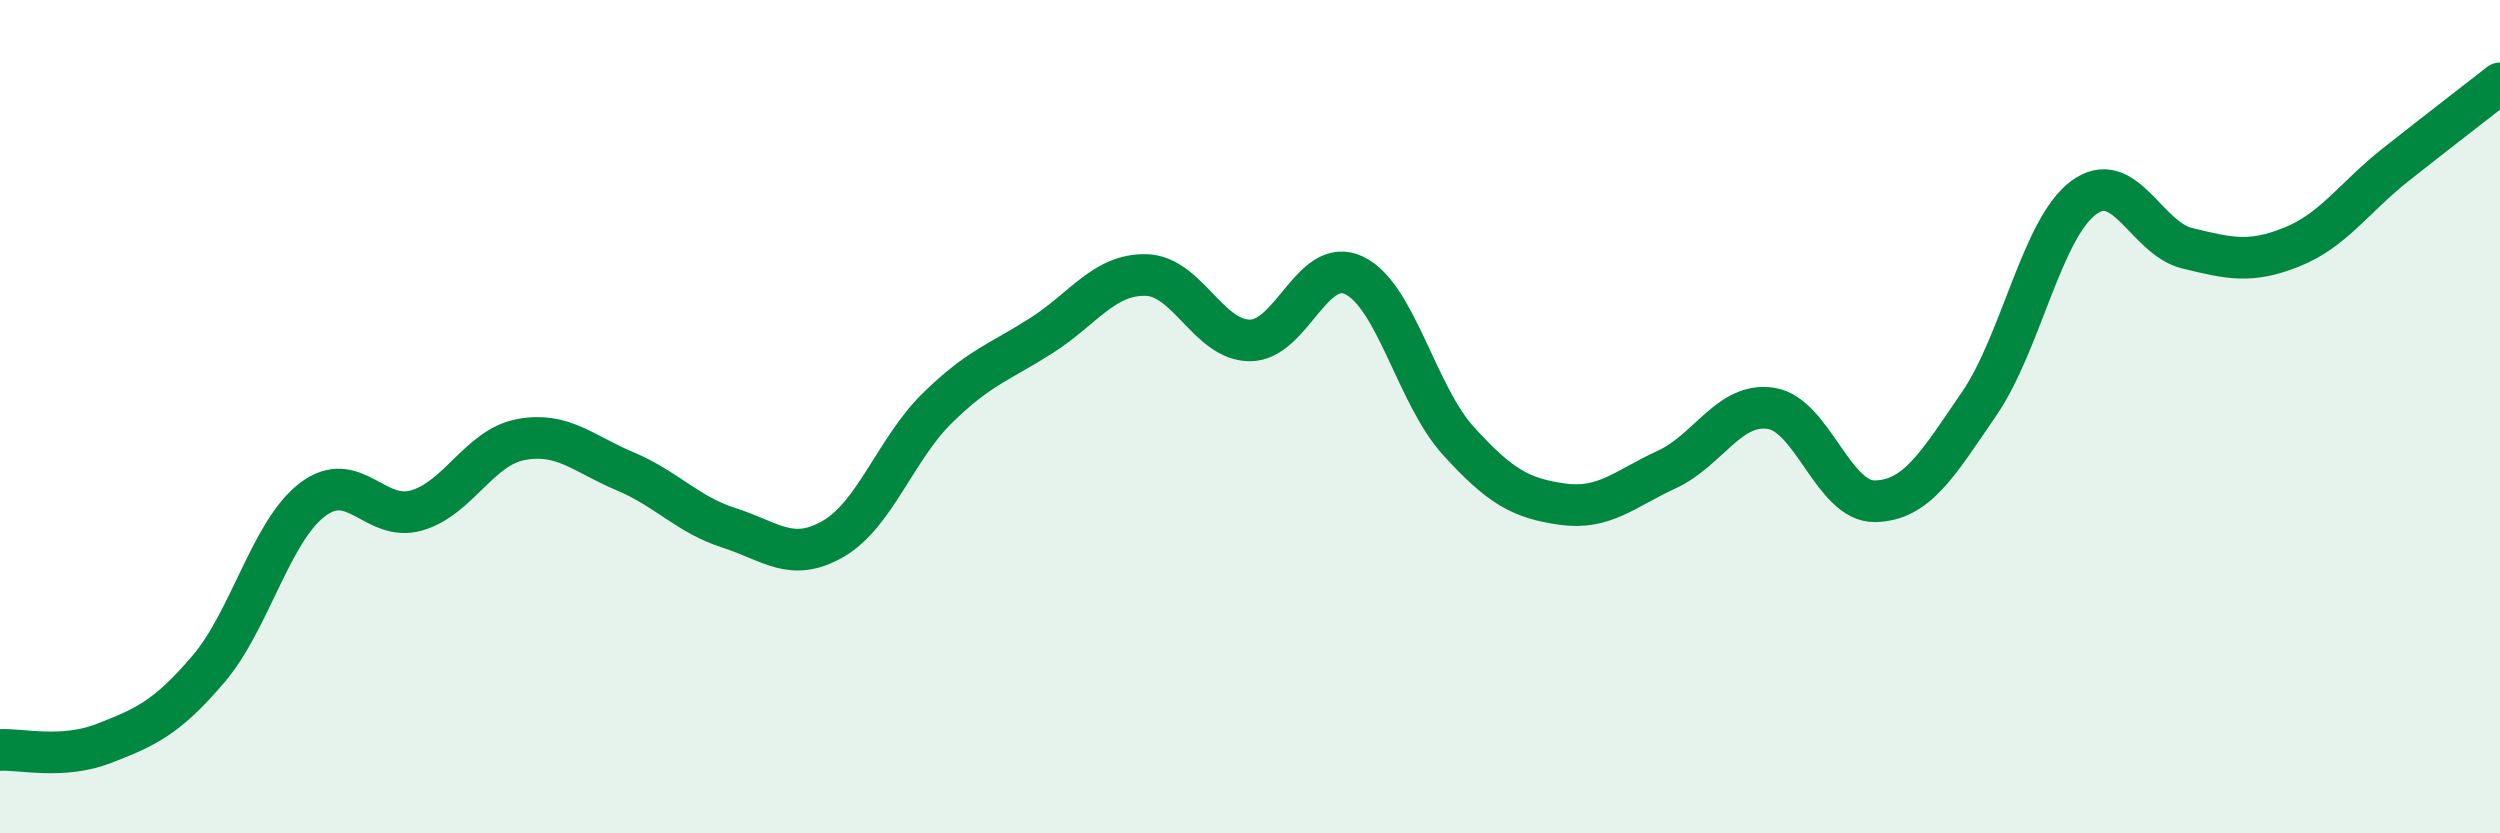
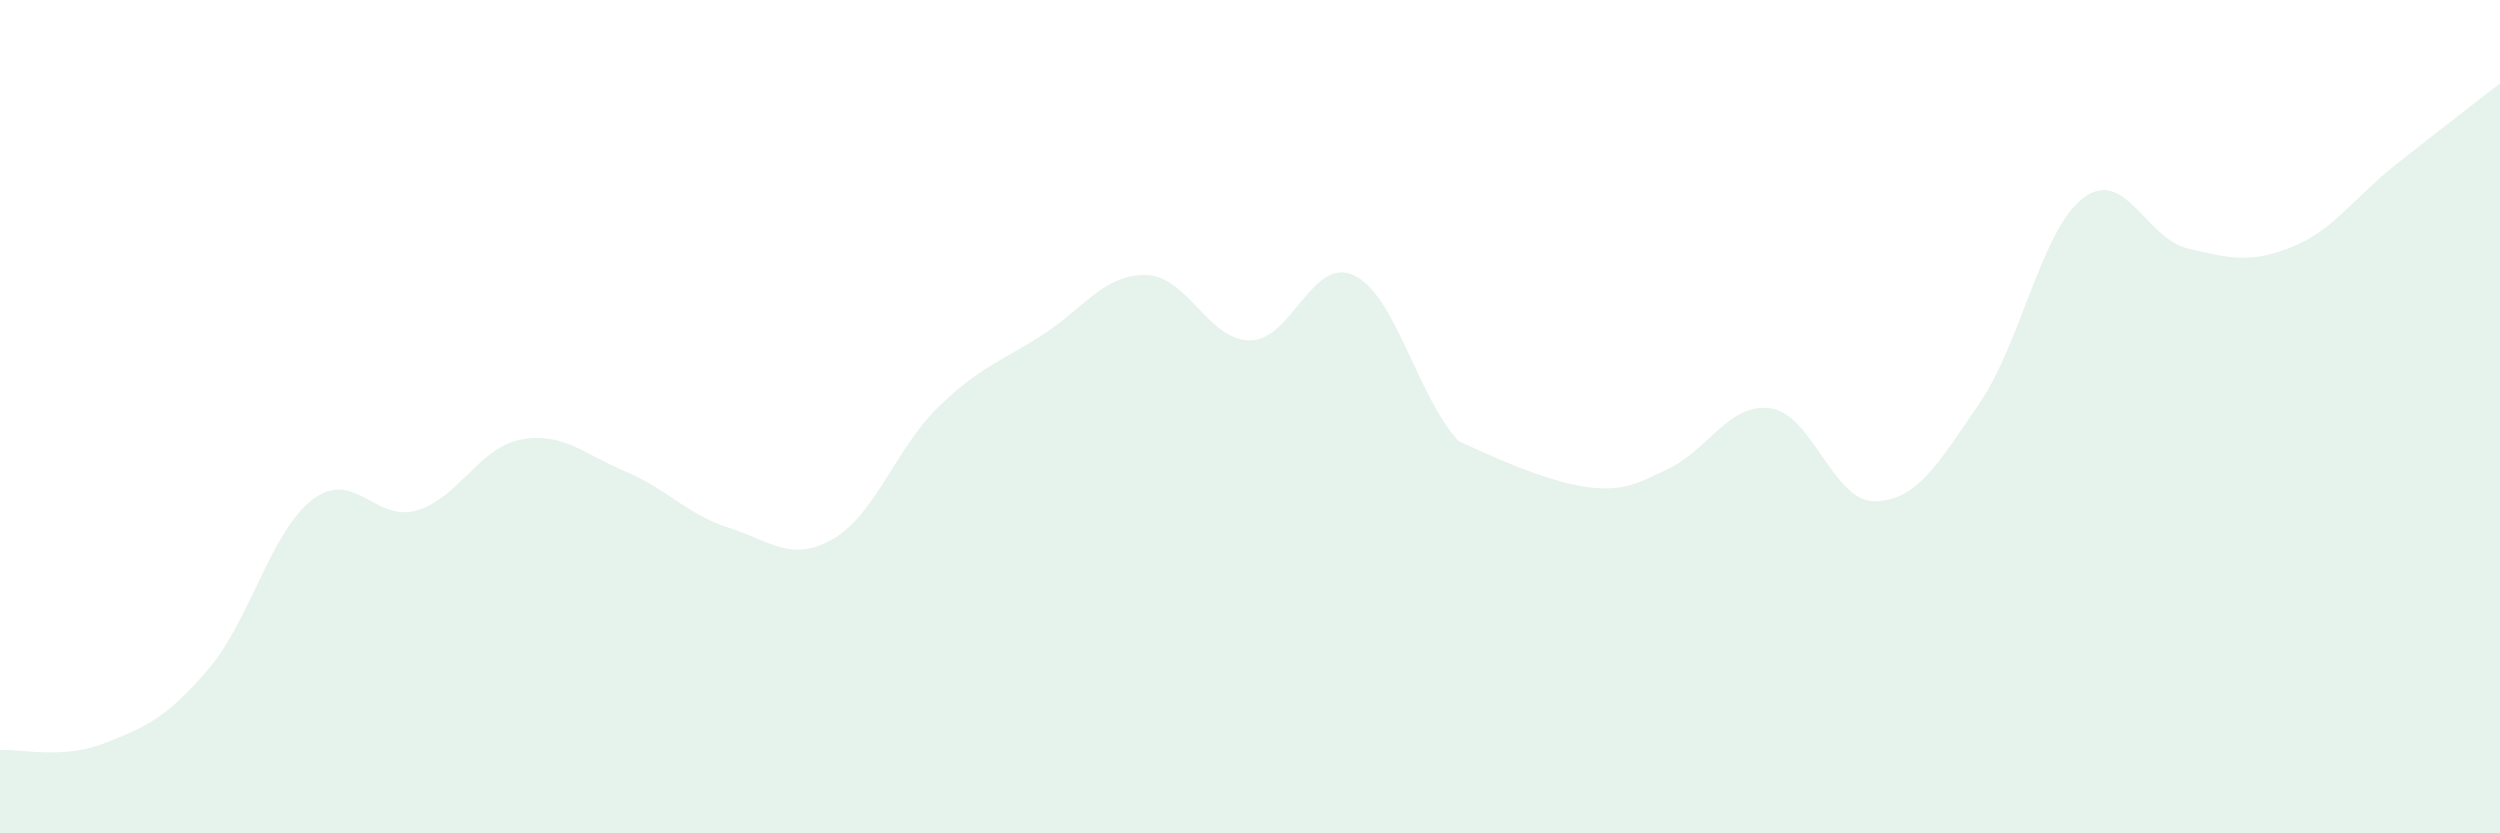
<svg xmlns="http://www.w3.org/2000/svg" width="60" height="20" viewBox="0 0 60 20">
-   <path d="M 0,18 C 0.5,17.97 1.5,18.23 2.5,17.84 C 3.5,17.45 4,17.23 5,16.06 C 6,14.89 6.5,12.75 7.5,11.99 C 8.5,11.23 9,12.54 10,12.25 C 11,11.96 11.5,10.74 12.5,10.55 C 13.5,10.36 14,10.89 15,11.31 C 16,11.73 16.5,12.35 17.5,12.67 C 18.5,12.99 19,13.51 20,12.93 C 21,12.35 21.5,10.77 22.5,9.79 C 23.5,8.81 24,8.69 25,8.05 C 26,7.41 26.5,6.58 27.5,6.6 C 28.5,6.62 29,8.17 30,8.17 C 31,8.17 31.5,6.13 32.5,6.61 C 33.5,7.09 34,9.48 35,10.58 C 36,11.68 36.5,11.96 37.5,12.1 C 38.5,12.24 39,11.73 40,11.27 C 41,10.81 41.5,9.65 42.5,9.8 C 43.5,9.95 44,12.05 45,12.03 C 46,12.01 46.5,11.15 47.5,9.69 C 48.5,8.23 49,5.5 50,4.75 C 51,4 51.5,5.72 52.5,5.96 C 53.5,6.2 54,6.33 55,5.93 C 56,5.53 56.5,4.74 57.5,3.95 C 58.5,3.16 59.5,2.39 60,2L60 20L0 20Z" fill="#008740" opacity="0.1" stroke-linecap="round" stroke-linejoin="round" />
-   <path d="M 0,18 C 0.5,17.97 1.5,18.23 2.5,17.84 C 3.5,17.45 4,17.23 5,16.06 C 6,14.89 6.5,12.75 7.5,11.99 C 8.5,11.23 9,12.54 10,12.25 C 11,11.96 11.5,10.74 12.5,10.55 C 13.5,10.36 14,10.89 15,11.31 C 16,11.73 16.5,12.35 17.5,12.67 C 18.5,12.99 19,13.51 20,12.93 C 21,12.35 21.5,10.77 22.5,9.79 C 23.5,8.81 24,8.69 25,8.05 C 26,7.41 26.5,6.58 27.5,6.6 C 28.5,6.62 29,8.17 30,8.17 C 31,8.17 31.5,6.13 32.5,6.61 C 33.5,7.09 34,9.48 35,10.58 C 36,11.68 36.5,11.96 37.5,12.1 C 38.5,12.24 39,11.73 40,11.27 C 41,10.81 41.5,9.65 42.5,9.8 C 43.5,9.95 44,12.05 45,12.03 C 46,12.01 46.5,11.15 47.5,9.69 C 48.5,8.23 49,5.5 50,4.75 C 51,4 51.5,5.72 52.5,5.96 C 53.5,6.2 54,6.33 55,5.93 C 56,5.53 56.5,4.74 57.5,3.95 C 58.5,3.16 59.5,2.39 60,2" stroke="#008740" stroke-width="1" fill="none" stroke-linecap="round" stroke-linejoin="round" />
+   <path d="M 0,18 C 0.5,17.97 1.5,18.23 2.5,17.84 C 3.5,17.45 4,17.23 5,16.06 C 6,14.89 6.5,12.75 7.5,11.99 C 8.5,11.23 9,12.54 10,12.25 C 11,11.96 11.5,10.74 12.5,10.55 C 13.5,10.36 14,10.89 15,11.31 C 16,11.73 16.5,12.35 17.5,12.67 C 18.5,12.99 19,13.51 20,12.93 C 21,12.35 21.5,10.77 22.5,9.79 C 23.5,8.81 24,8.69 25,8.05 C 26,7.41 26.5,6.58 27.5,6.6 C 28.5,6.62 29,8.17 30,8.17 C 31,8.17 31.5,6.13 32.5,6.61 C 33.5,7.09 34,9.48 35,10.58 C 38.5,12.24 39,11.73 40,11.27 C 41,10.81 41.5,9.65 42.5,9.8 C 43.5,9.95 44,12.05 45,12.03 C 46,12.01 46.5,11.15 47.5,9.69 C 48.5,8.23 49,5.5 50,4.75 C 51,4 51.5,5.72 52.5,5.96 C 53.5,6.2 54,6.33 55,5.93 C 56,5.53 56.5,4.74 57.5,3.95 C 58.5,3.16 59.5,2.39 60,2L60 20L0 20Z" fill="#008740" opacity="0.1" stroke-linecap="round" stroke-linejoin="round" />
</svg>